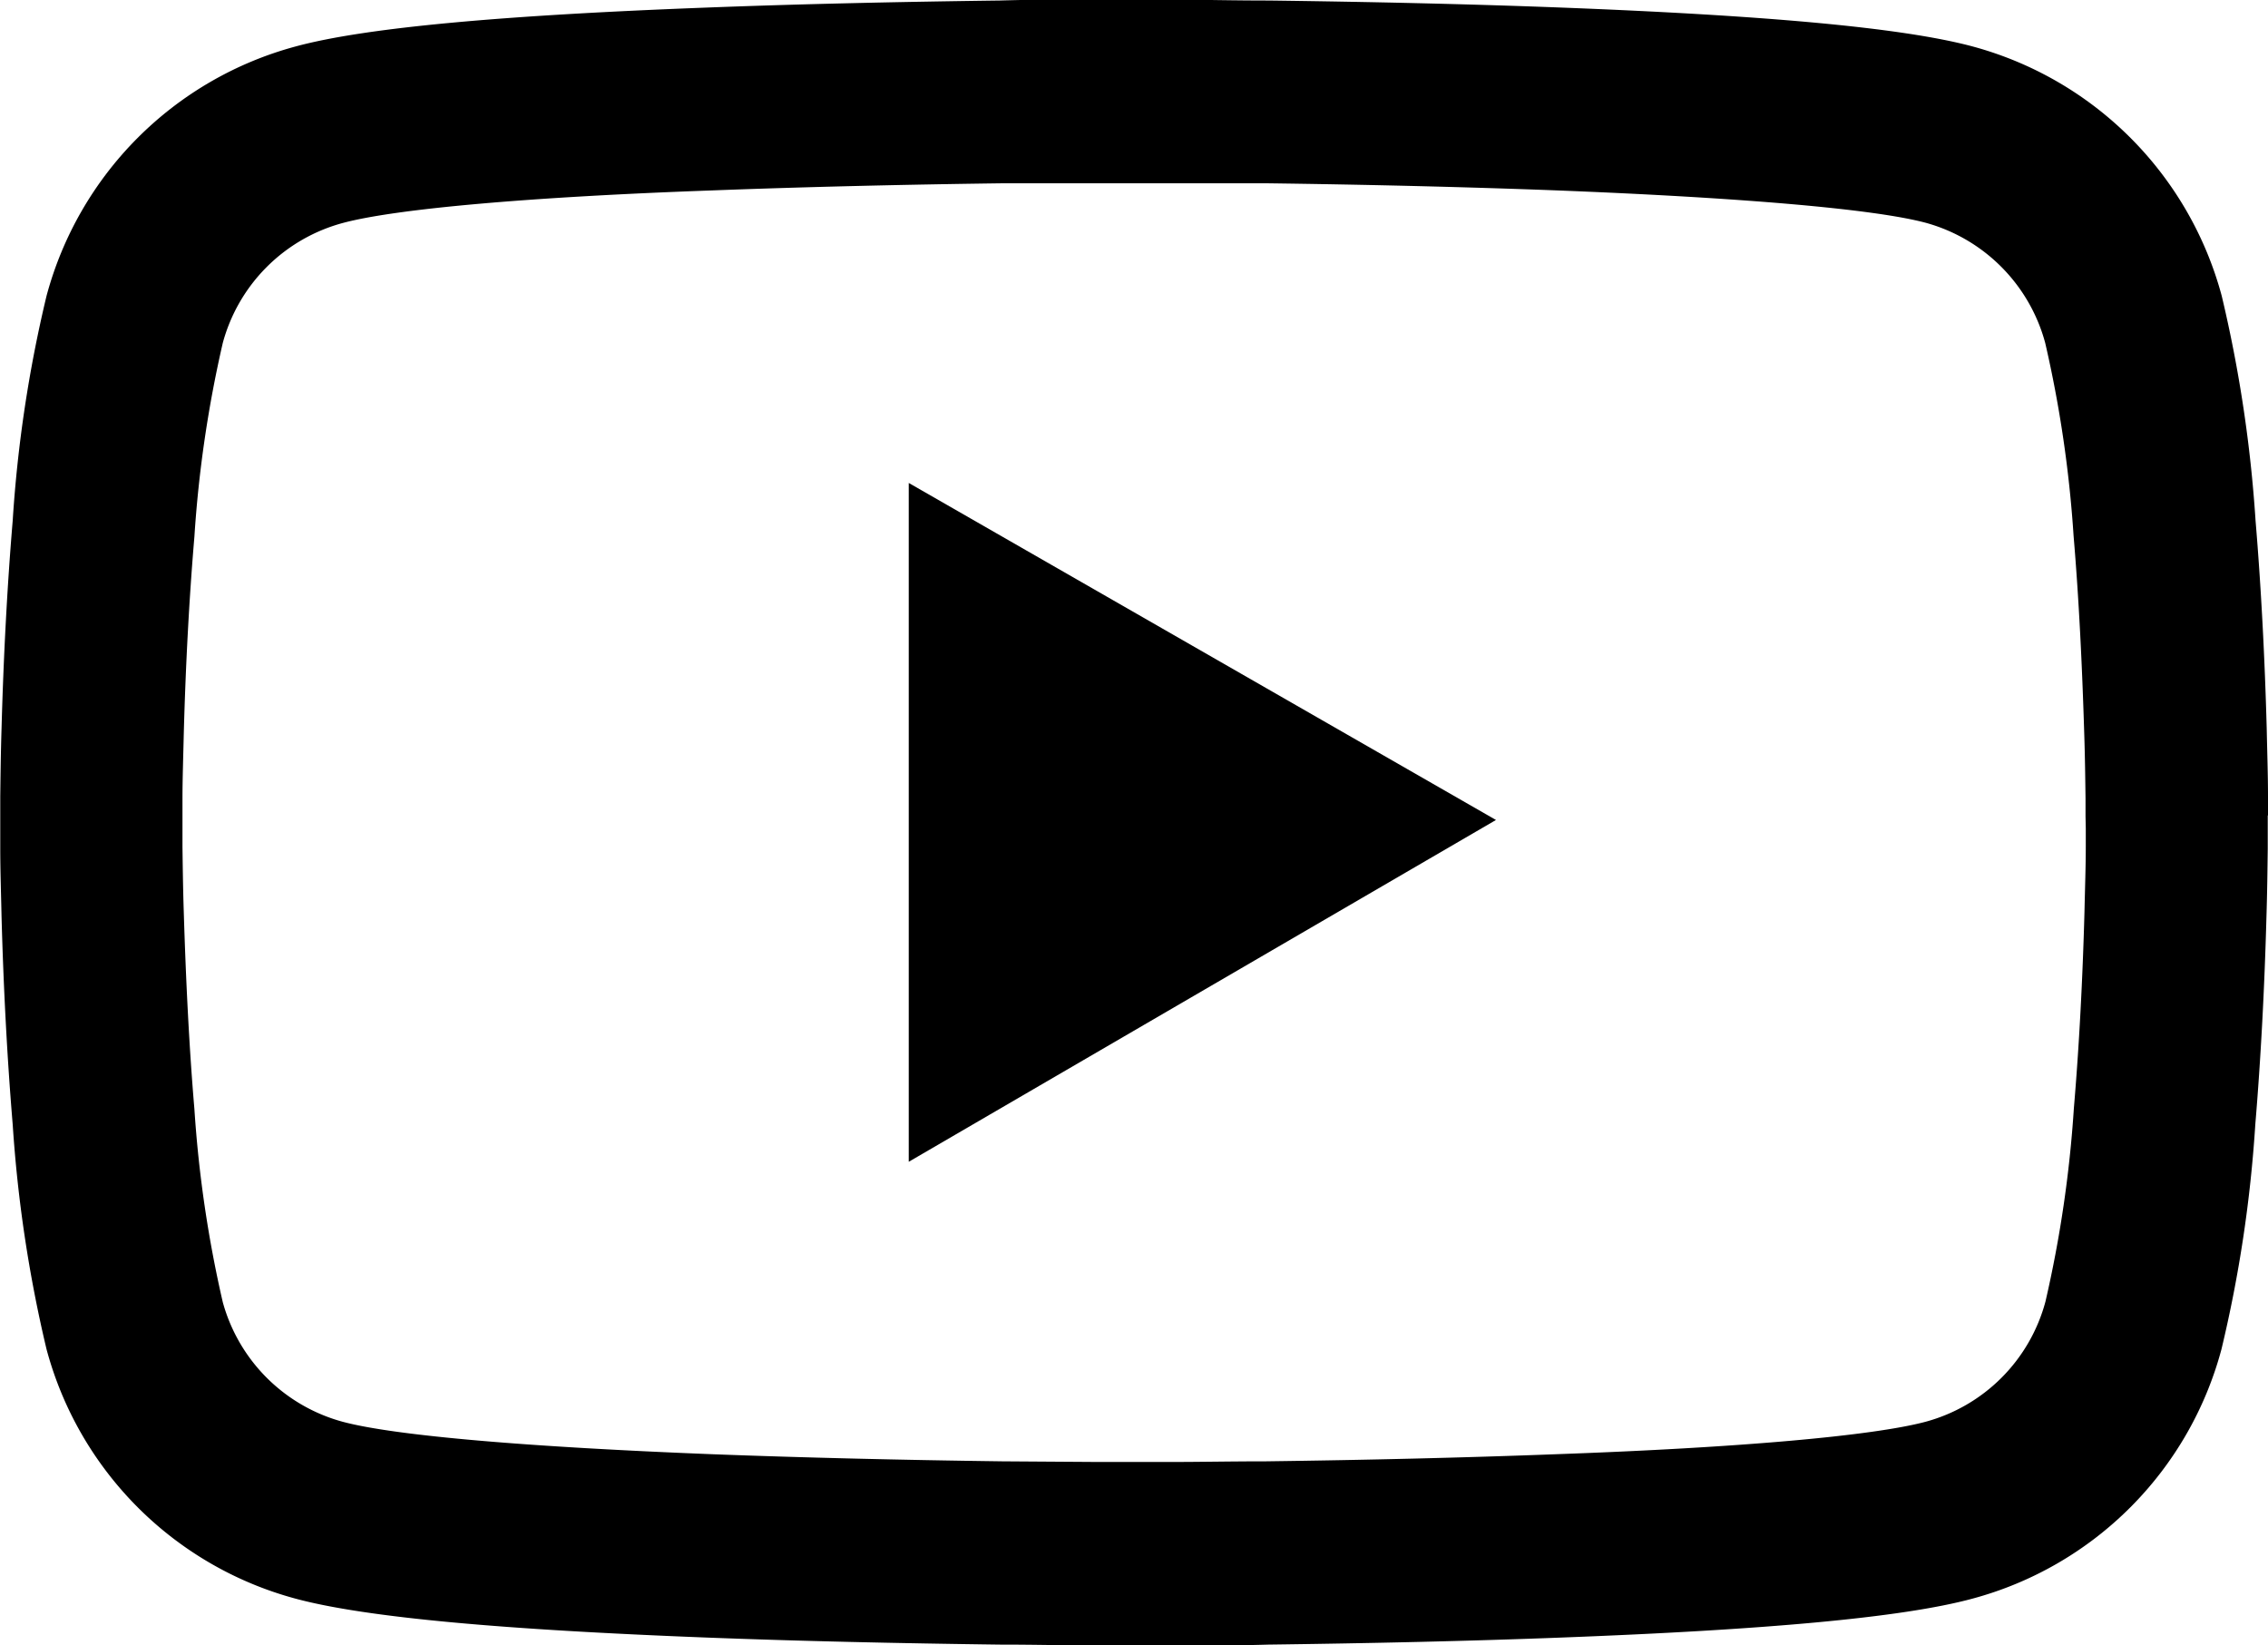
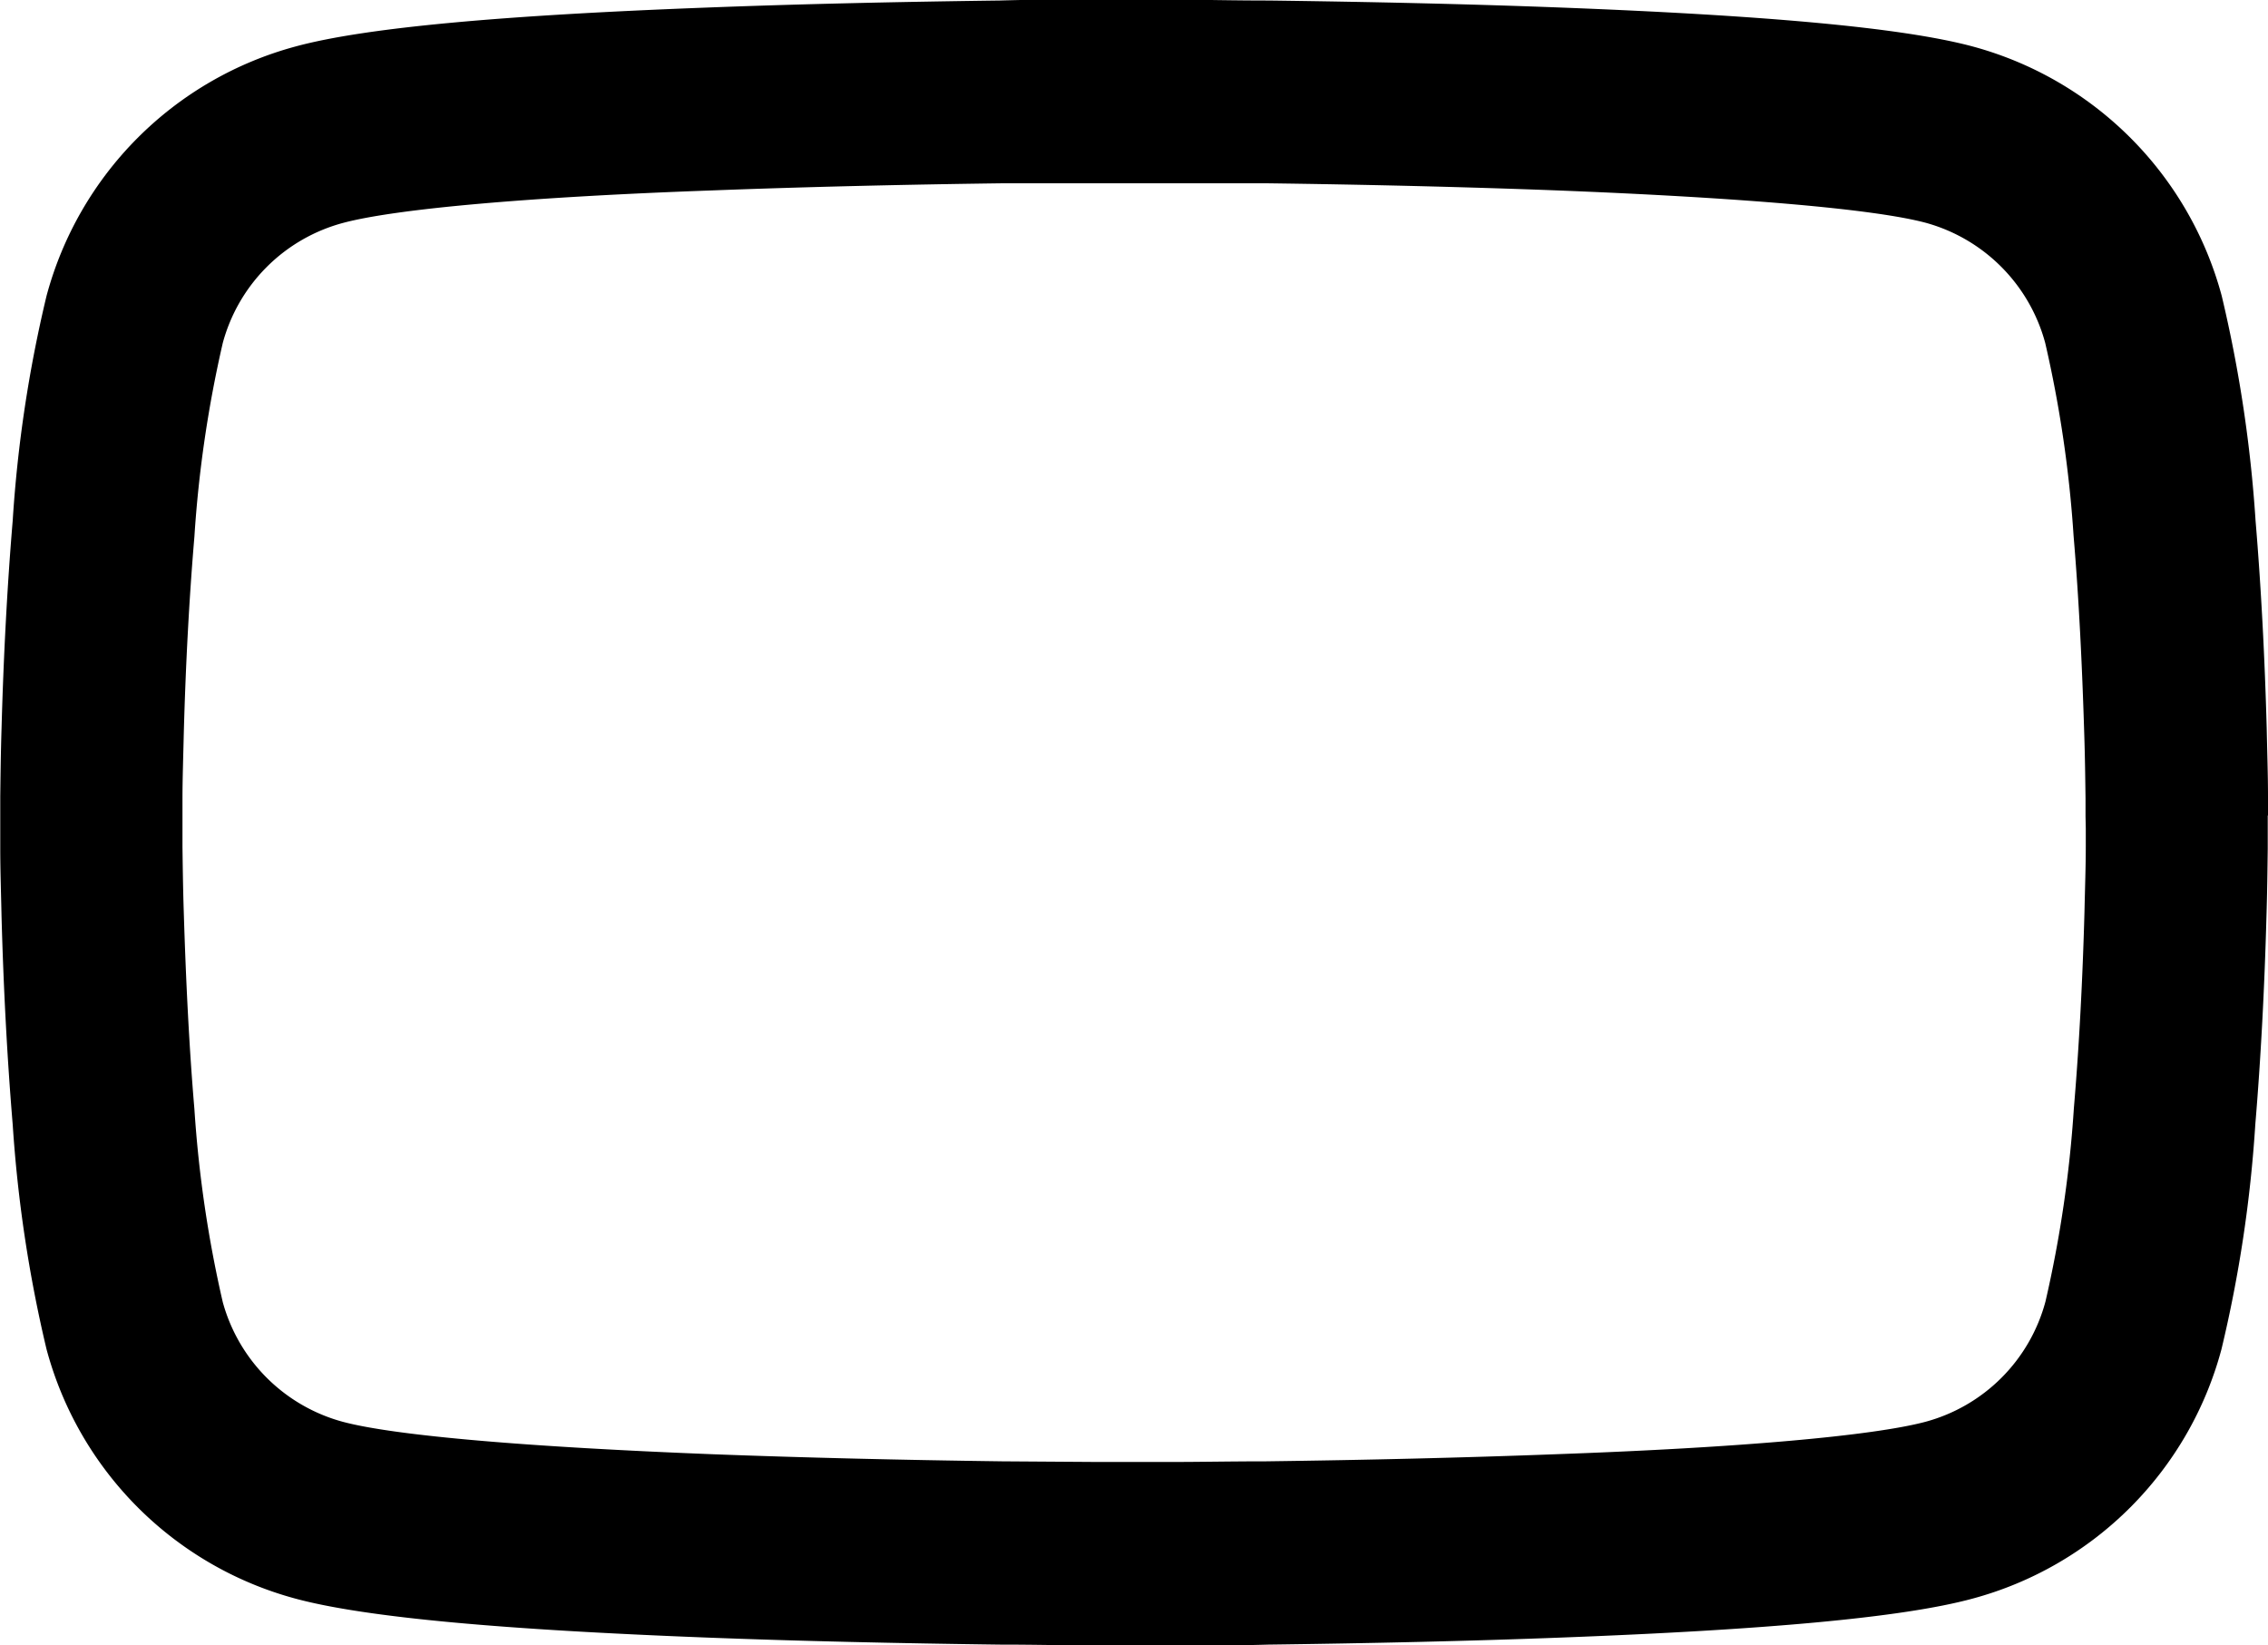
<svg xmlns="http://www.w3.org/2000/svg" id="b87d4eb8-32b3-4f6c-bf69-bd28de4ab411" data-name="图层 1" viewBox="0 0 175 126.91">
  <path d="M187.5,99.45c0-.43,0-.91,0-1.48,0-1.58-.06-3.36-.1-5.26-.15-5.44-.43-10.87-.86-16a103.94,103.94,0,0,0-2.61-17.34,27.26,27.26,0,0,0-19.2-19.24c-5.53-1.49-16.35-2.41-31.59-3-7.24-.28-15-.45-22.75-.55-2.71,0-5.23-.06-7.5-.08H97.13c-2.27,0-4.79,0-7.5.08-7.76.1-15.51.27-22.76.55-15.23.58-26.07,1.5-31.58,3a27.22,27.22,0,0,0-19.2,19.24,101.89,101.89,0,0,0-2.61,17.34c-.43,5.12-.71,10.55-.86,16-.06,1.9-.08,3.68-.1,5.26,0,.57,0,1,0,1.48v1.1c0,.43,0,.91,0,1.48,0,1.58.06,3.36.1,5.26.15,5.44.43,10.87.86,16a103.94,103.94,0,0,0,2.61,17.34,27.22,27.22,0,0,0,19.2,19.24c5.51,1.49,16.35,2.41,31.58,3,7.25.28,15,.45,22.76.55,2.71,0,5.23.06,7.5.08h5.74c2.27,0,4.79,0,7.5-.08,7.76-.1,15.51-.27,22.76-.55,15.23-.58,26.07-1.5,31.58-3a27.19,27.19,0,0,0,19.2-19.24,101.89,101.89,0,0,0,2.61-17.34c.43-5.12.71-10.55.86-16,.06-1.9.08-3.68.1-5.26,0-.57,0-1,0-1.48v-1.1Zm-14.06,1c0,.41,0,.86,0,1.39,0,1.52-.06,3.2-.1,5-.14,5.19-.41,10.39-.82,15.21a93,93,0,0,1-2.19,14.9,13.13,13.13,0,0,1-9.26,9.28c-4.1,1.09-14.43,2-28.47,2.5-7.11.27-14.77.45-22.4.55-2.68,0-5.16.05-7.39.05H97.21l-7.39-.05c-7.63-.1-15.27-.28-22.4-.55-14-.55-24.39-1.41-28.47-2.5A13.17,13.17,0,0,1,29.69,137a93,93,0,0,1-2.19-14.9c-.41-4.82-.66-10-.82-15.21-.06-1.82-.08-3.52-.1-5,0-.53,0-1,0-1.39v-.94c0-.41,0-.86,0-1.39,0-1.52.06-3.2.1-5,.14-5.2.41-10.4.82-15.22A93,93,0,0,1,29.69,63,13.13,13.13,0,0,1,39,53.73c4.1-1.09,14.43-2,28.47-2.5,7.11-.27,14.77-.45,22.4-.55,2.68,0,5.16,0,7.39,0h5.58l7.39,0c7.63.1,15.27.28,22.4.55,14,.55,24.39,1.41,28.47,2.5A13.17,13.17,0,0,1,170.31,63a93,93,0,0,1,2.19,14.9c.41,4.82.66,10,.82,15.22.06,1.81.08,3.51.1,5,0,.53,0,1,0,1.39Z" transform="translate(-12.5 -36.54)" />
-   <path d="M82.62,126.17,127.93,99.8l-45.31-26Z" transform="translate(-12.5 -36.54)" />
</svg>